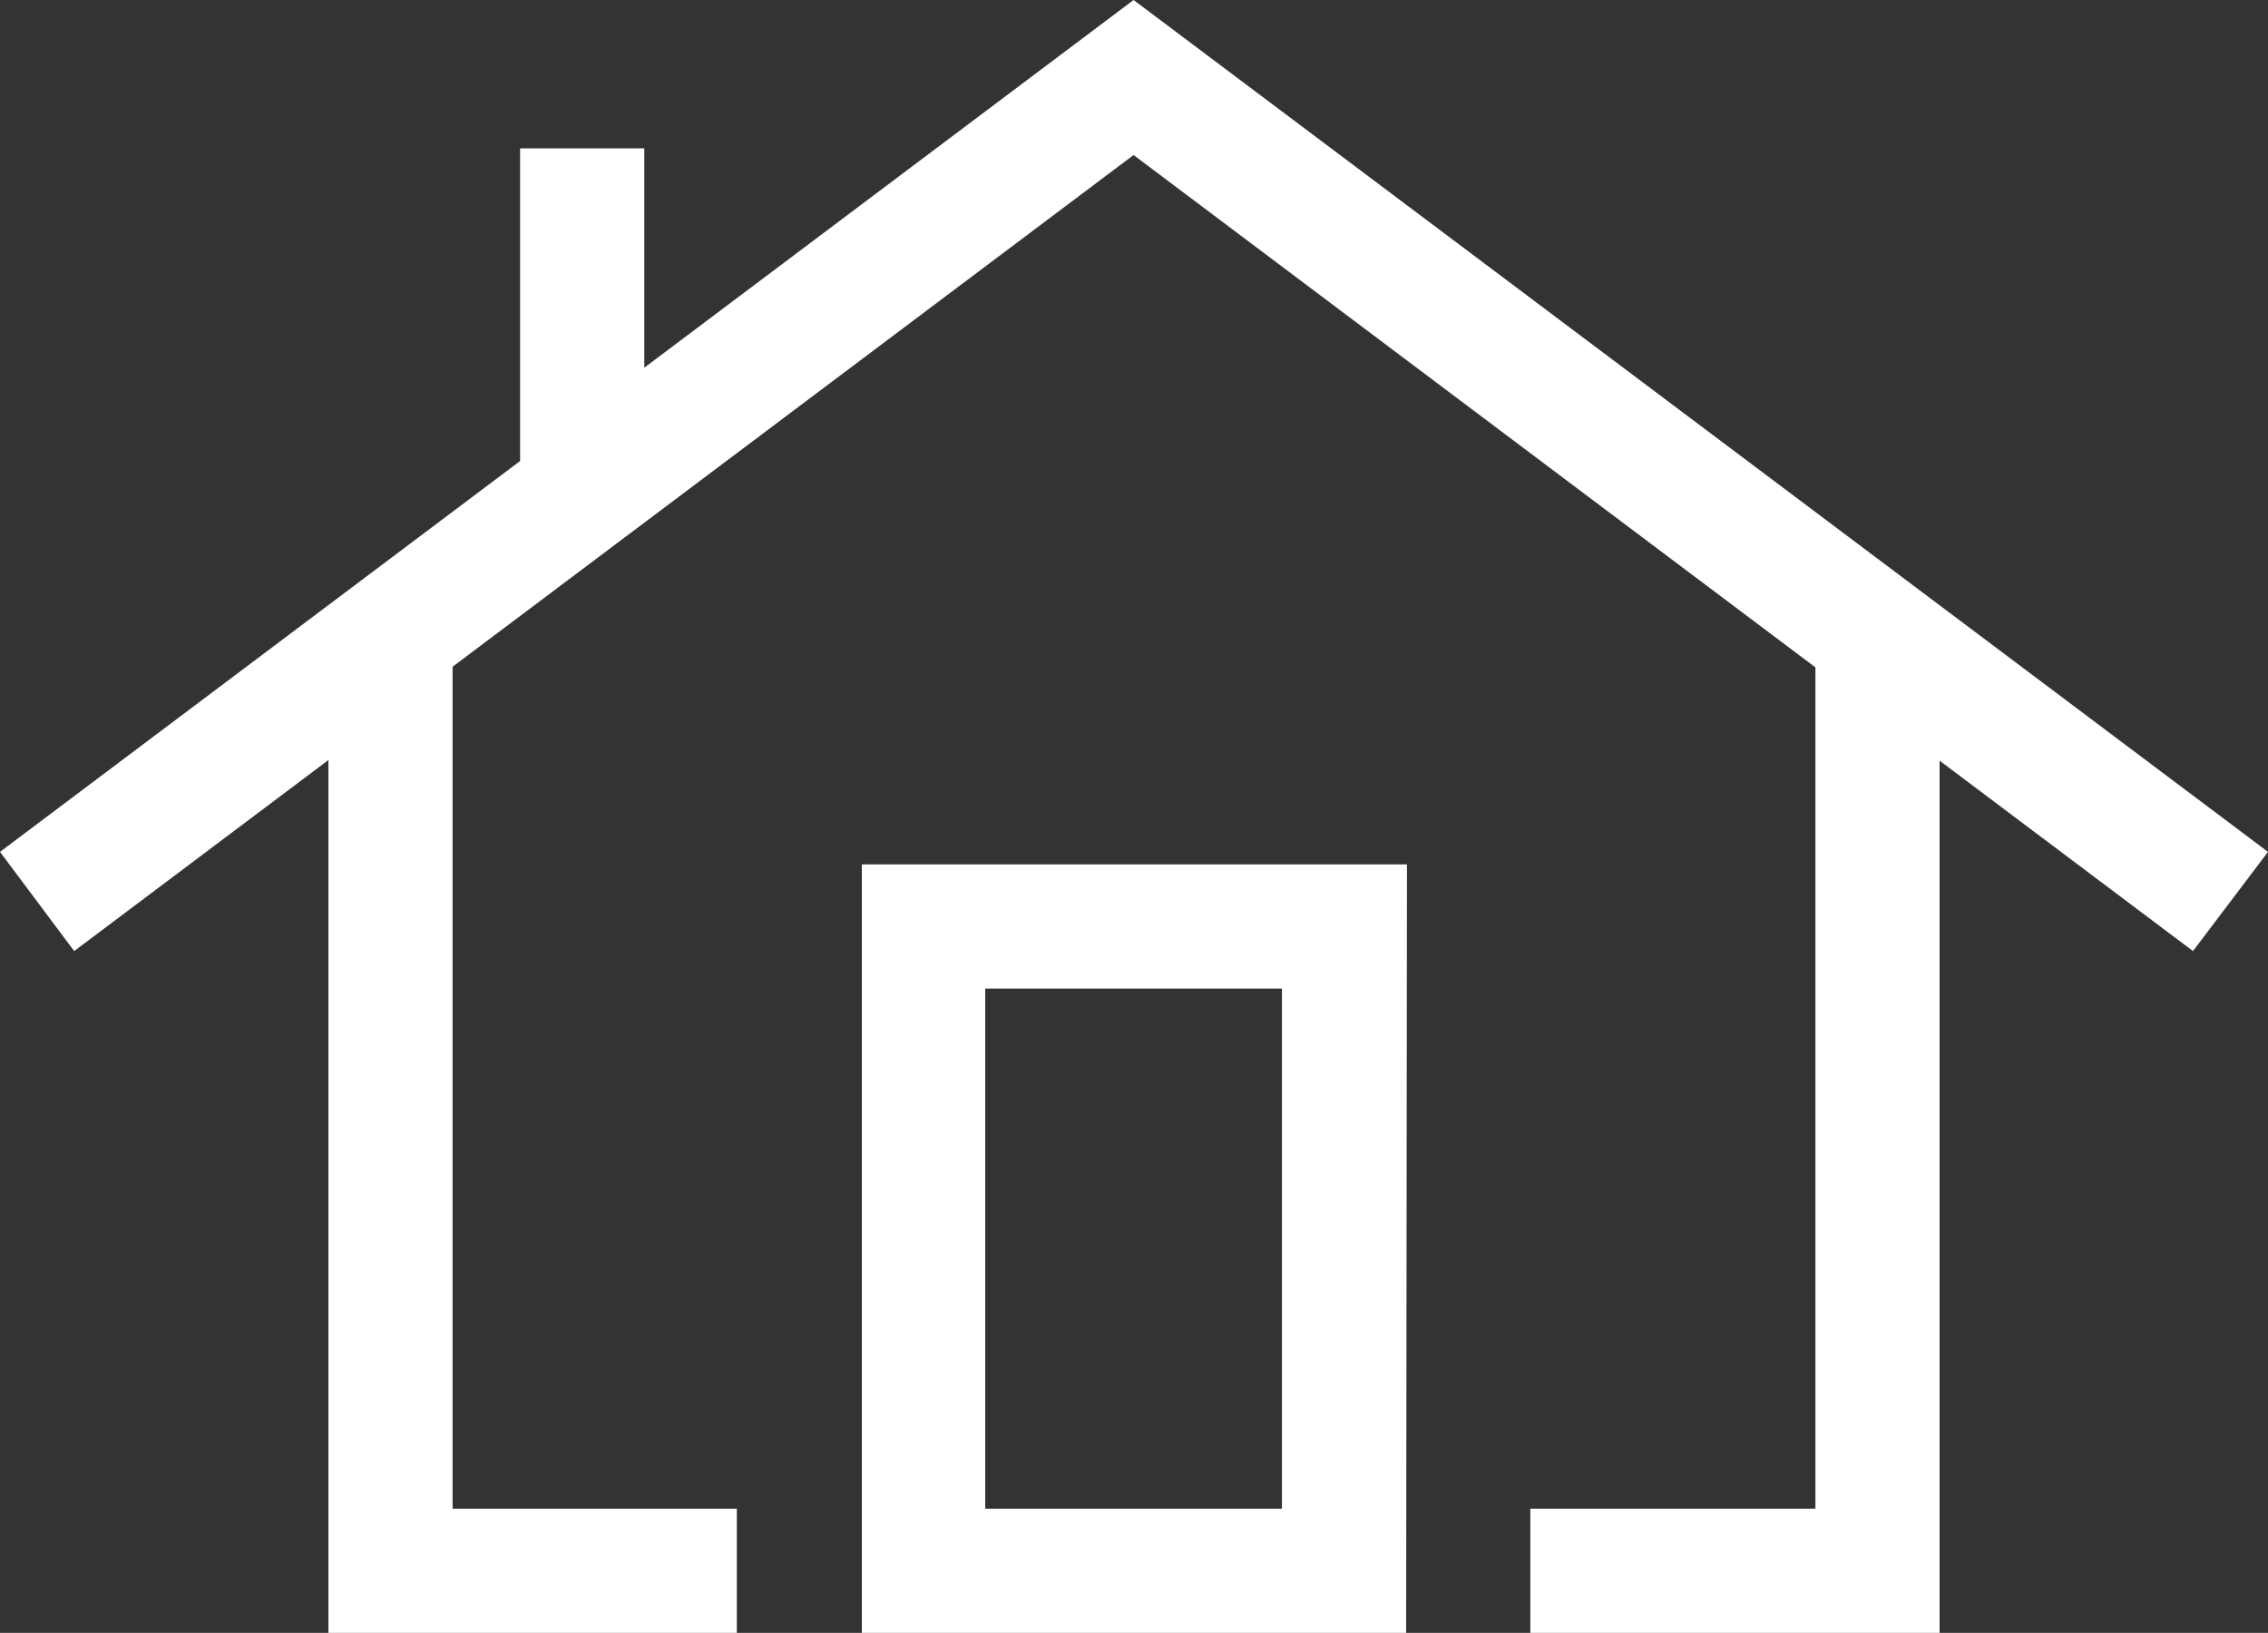
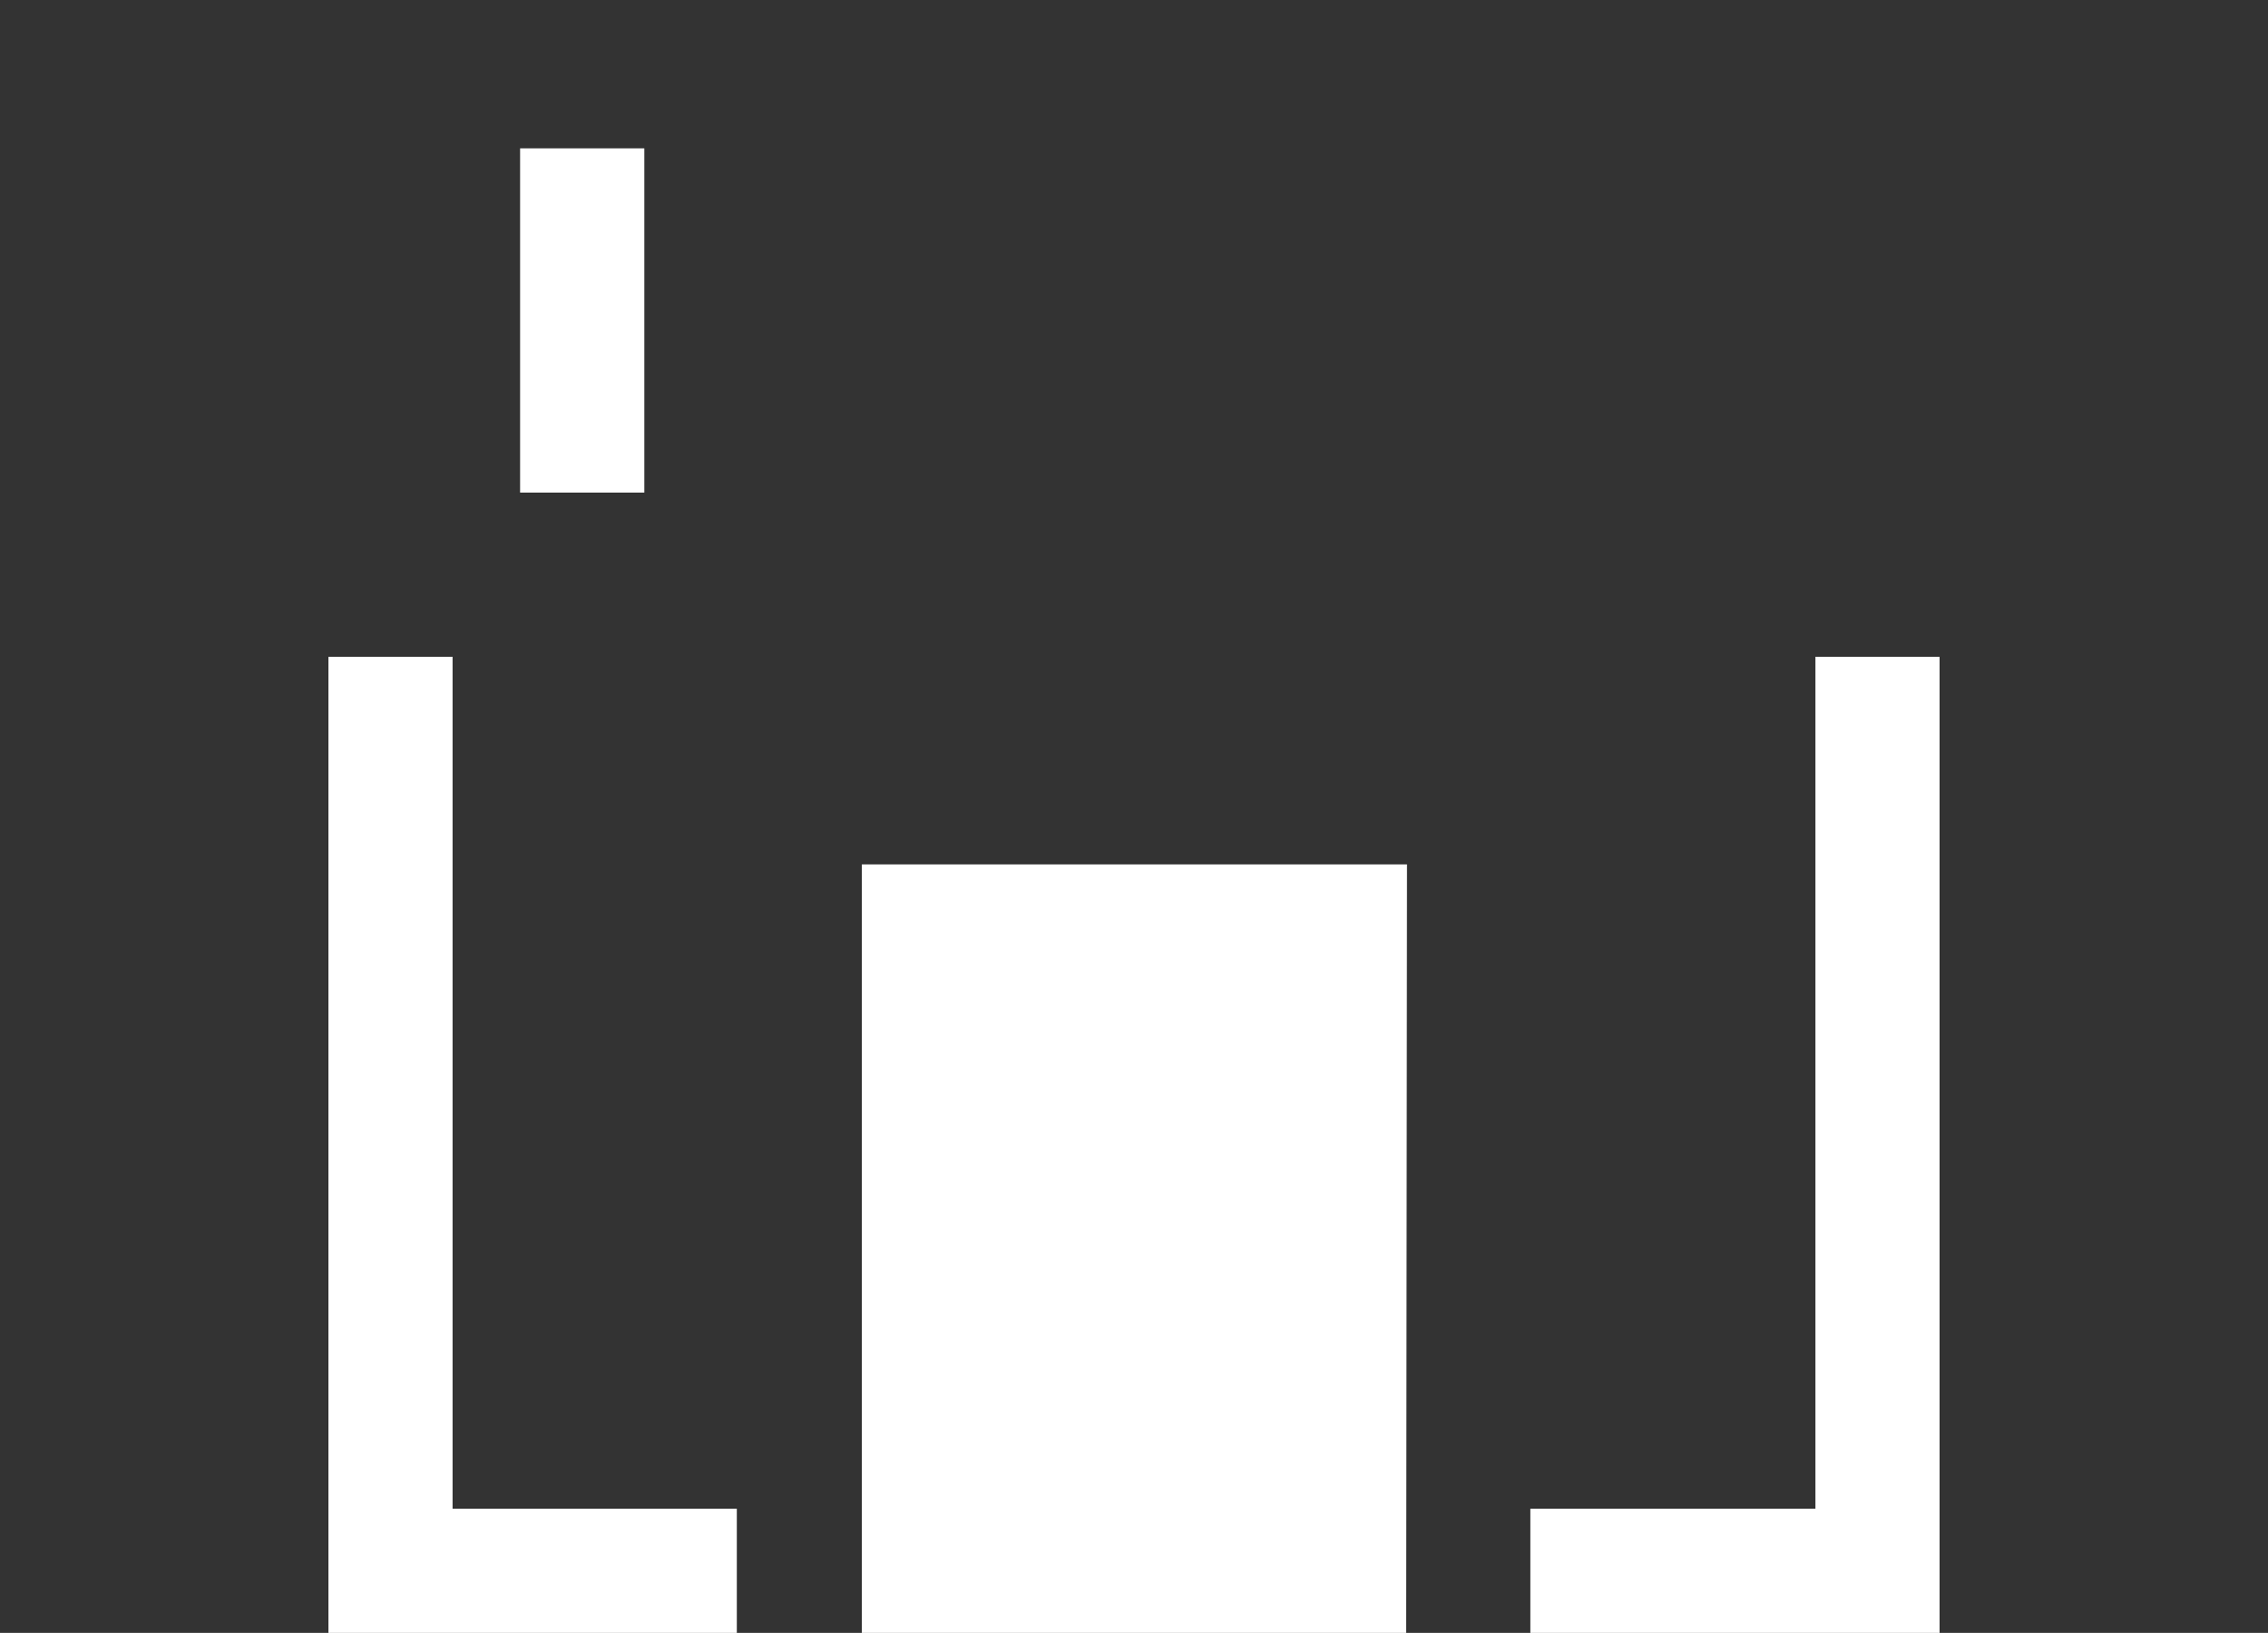
<svg xmlns="http://www.w3.org/2000/svg" viewBox="0 0 27.21 19.59">
  <rect x="0" y="0" width="27.21" height="19.59" fill="#333333" stroke="none" />
  <defs>
    <style>.cls-1{fill:#fff;}</style>
  </defs>
  <title>Risorsa 6</title>
  <g id="Livello_2" data-name="Livello 2">
    <g id="Livello_1-2" data-name="Livello 1">
      <polygon class="cls-1" points="8.84 19.59 3.94 19.59 3.94 7.88 5.43 7.88 5.43 18.1 8.84 18.1 8.84 19.59" />
      <polygon class="cls-1" points="23.27 19.59 18.36 19.59 18.36 18.1 21.78 18.1 21.78 7.88 23.27 7.88 23.27 19.59" />
-       <polygon class="cls-1" points="26.31 11.41 13.6 1.86 0.89 11.41 0 10.22 13.6 0 27.21 10.22 26.31 11.41" />
-       <path class="cls-1" d="M16.87,19.59H10.34V10.37h6.54ZM11.82,18.1h3.56V11.86H11.82Z" />
+       <path class="cls-1" d="M16.87,19.59H10.34V10.37h6.54ZM11.82,18.1h3.56H11.82Z" />
      <rect class="cls-1" x="6.24" y="1.78" width="1.49" height="4.13" />
    </g>
  </g>
</svg>